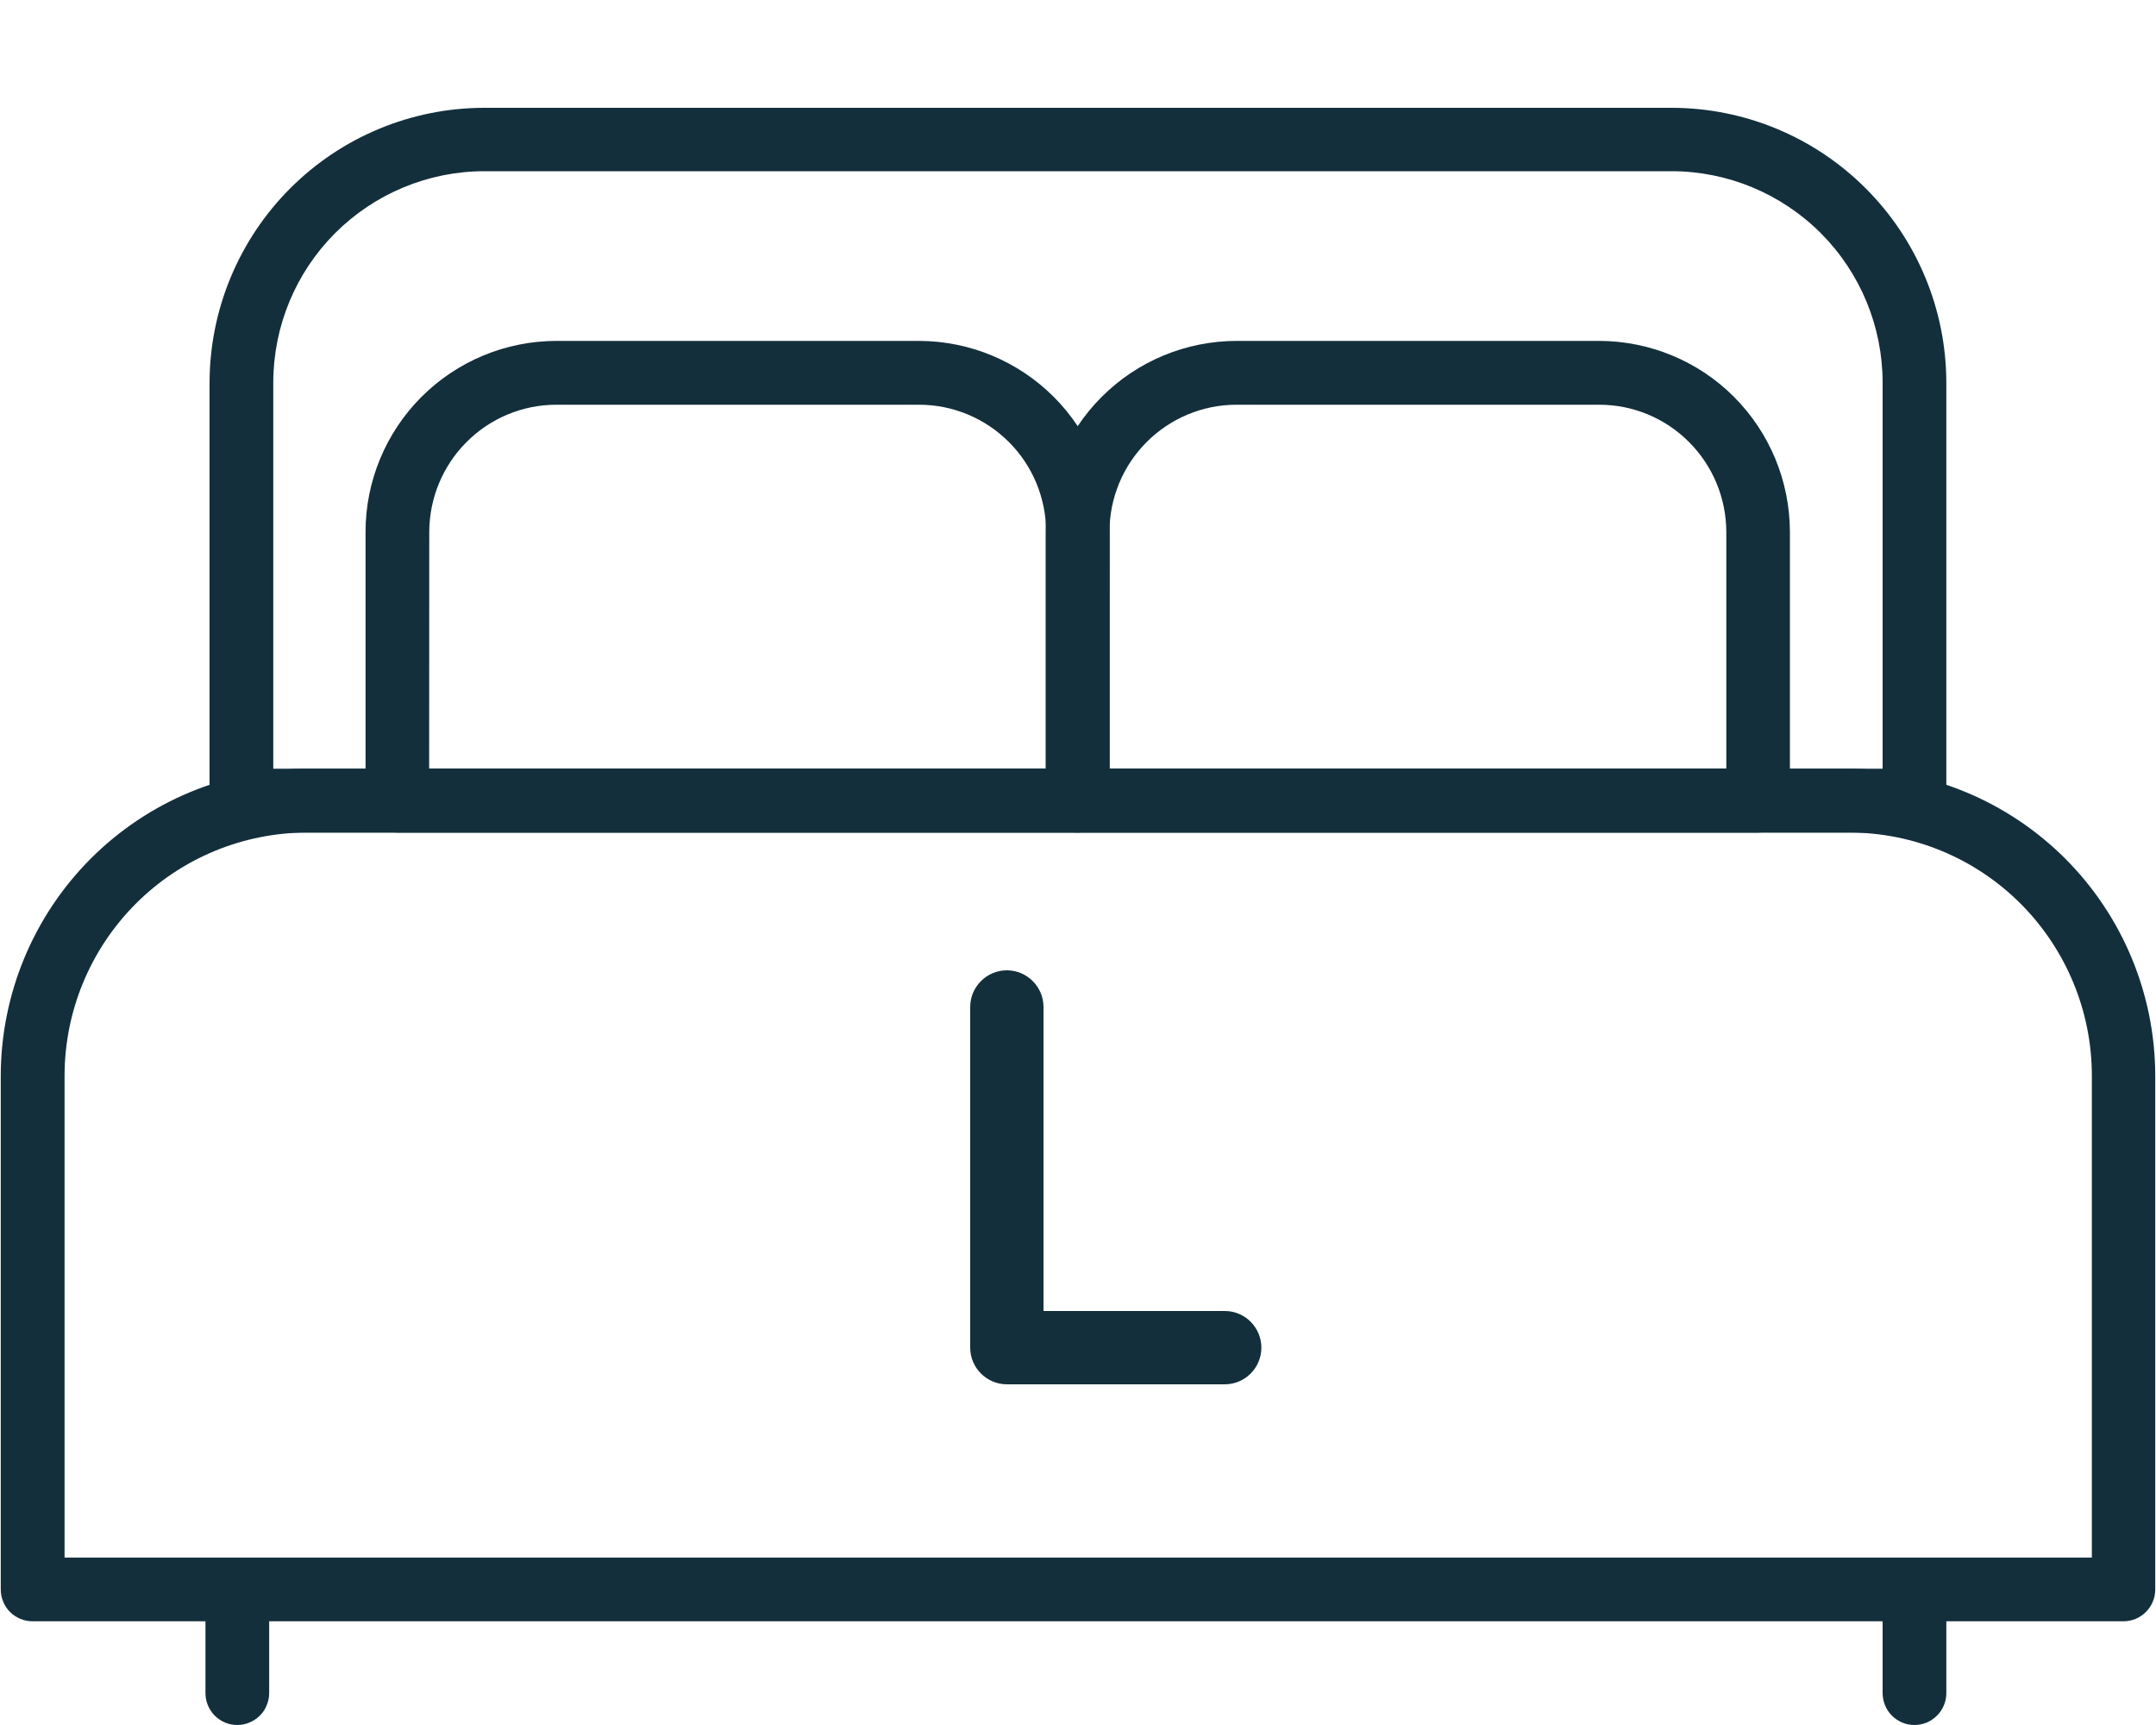
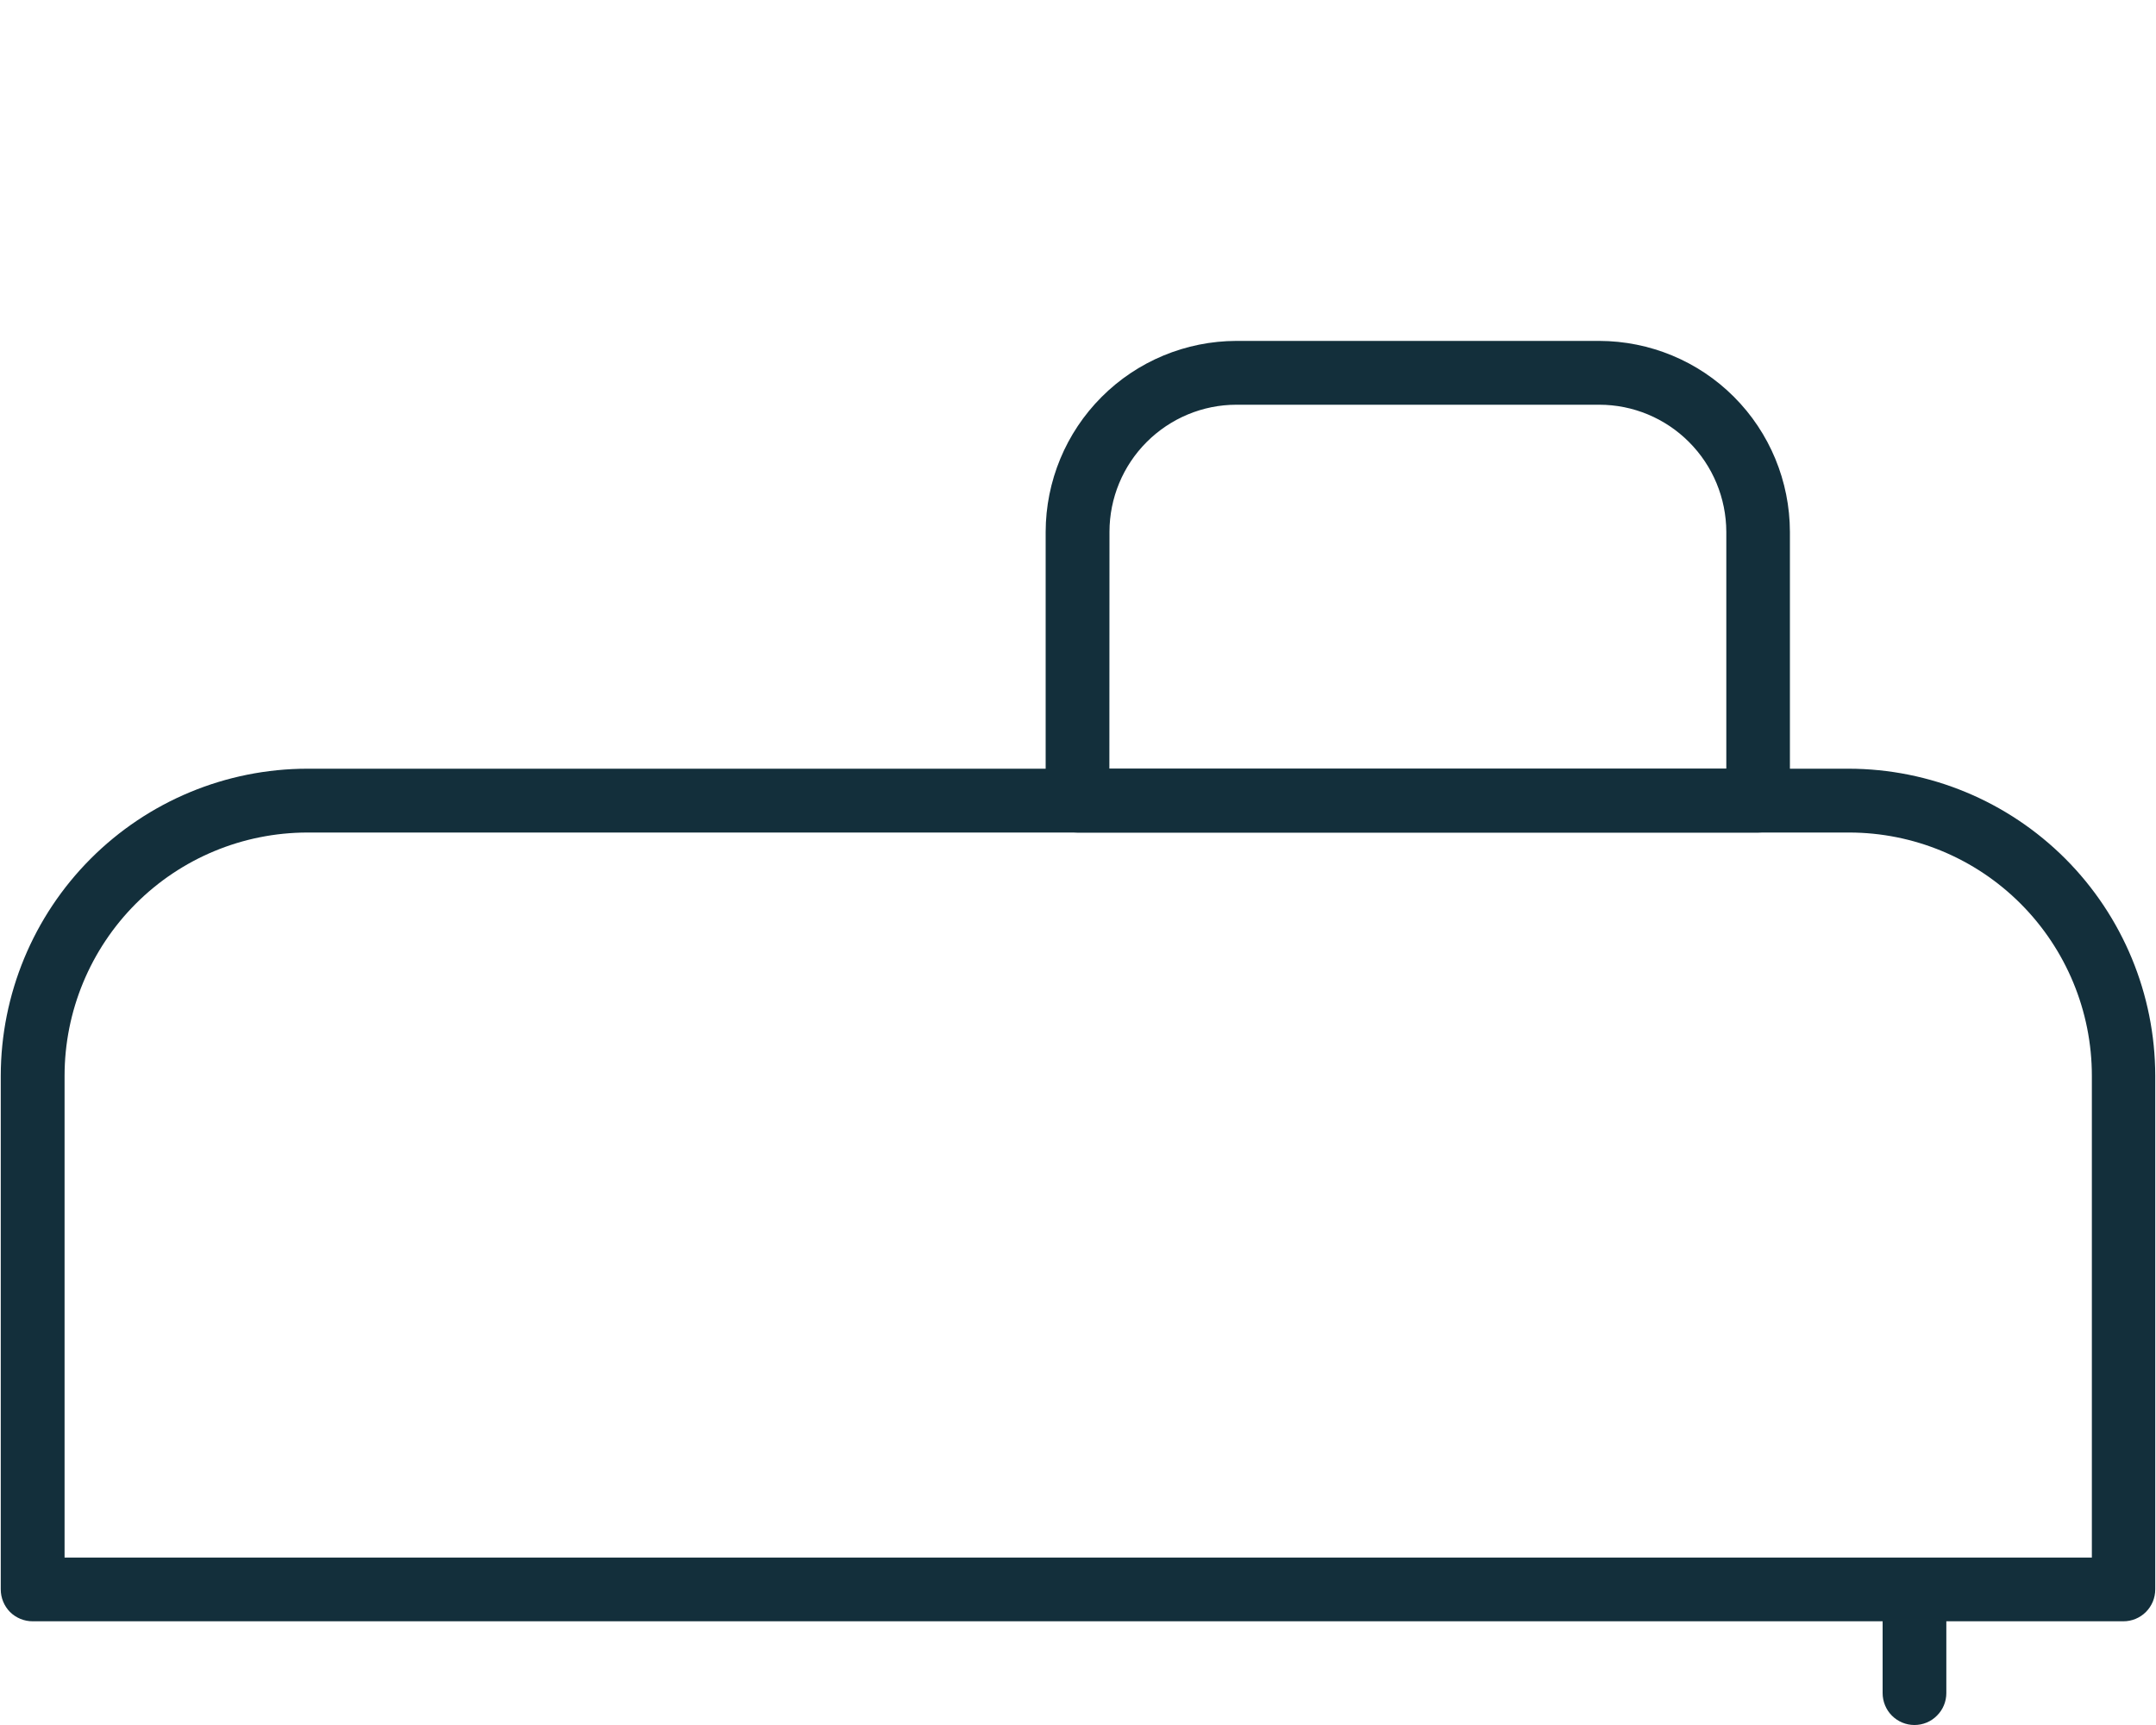
<svg xmlns="http://www.w3.org/2000/svg" width="20" height="16" viewBox="0 0 20 16" fill="none">
-   <path d="M17.76 7.722H2.24C2.161 7.722 2.086 7.69 2.031 7.635C1.975 7.579 1.944 7.504 1.944 7.426V3.549C1.945 2.874 2.214 2.226 2.691 1.748C3.168 1.27 3.815 1.001 4.49 1L15.509 1C16.184 1.001 16.831 1.27 17.308 1.748C17.786 2.226 18.054 2.874 18.055 3.549V7.426C18.055 7.465 18.047 7.503 18.032 7.539C18.018 7.575 17.996 7.607 17.968 7.635C17.941 7.662 17.909 7.684 17.873 7.699C17.837 7.714 17.798 7.722 17.76 7.722ZM2.535 7.13H17.464V3.546C17.463 3.027 17.257 2.53 16.891 2.163C16.524 1.796 16.028 1.589 15.509 1.588H4.49C3.972 1.589 3.475 1.796 3.108 2.163C2.742 2.53 2.536 3.027 2.535 3.546V7.13Z" fill="#132F3B" />
-   <path d="M10 7.722H3.686C3.608 7.722 3.533 7.691 3.477 7.635C3.422 7.58 3.391 7.504 3.391 7.426V4.933C3.391 4.464 3.578 4.014 3.909 3.682C4.241 3.35 4.69 3.163 5.159 3.162H8.526C8.995 3.163 9.444 3.35 9.776 3.682C10.107 4.014 10.294 4.464 10.294 4.933V7.426C10.294 7.504 10.263 7.579 10.208 7.635C10.153 7.69 10.078 7.722 10 7.722ZM3.981 7.13H9.704V4.933C9.704 4.621 9.58 4.321 9.359 4.1C9.138 3.879 8.839 3.754 8.527 3.754H5.16C4.848 3.754 4.548 3.879 4.328 4.1C4.107 4.321 3.983 4.621 3.982 4.933L3.981 7.13Z" fill="#132F3B" />
  <path d="M16.309 7.722H9.996C9.957 7.722 9.918 7.714 9.883 7.699C9.847 7.684 9.814 7.663 9.787 7.635C9.759 7.608 9.738 7.575 9.723 7.539C9.708 7.503 9.7 7.465 9.7 7.426V4.933C9.701 4.464 9.887 4.014 10.219 3.682C10.55 3.35 11 3.163 11.469 3.162H14.835C15.304 3.163 15.754 3.349 16.085 3.681C16.417 4.013 16.603 4.464 16.604 4.933V7.426C16.604 7.504 16.573 7.579 16.518 7.635C16.462 7.69 16.387 7.722 16.309 7.722ZM10.291 7.13H16.014V4.933C16.013 4.621 15.889 4.321 15.668 4.1C15.448 3.879 15.149 3.754 14.836 3.754H11.469C11.157 3.754 10.858 3.879 10.637 4.1C10.416 4.321 10.292 4.621 10.292 4.933L10.291 7.13Z" fill="#132F3B" />
  <path d="M19.698 15.038H0.302C0.224 15.038 0.149 15.007 0.093 14.952C0.038 14.896 0.007 14.821 0.007 14.742L0.007 9.978C0.008 9.223 0.308 8.499 0.841 7.965C1.374 7.431 2.096 7.131 2.85 7.13H17.149C17.903 7.131 18.625 7.431 19.159 7.965C19.692 8.499 19.992 9.223 19.993 9.978V14.742C19.993 14.821 19.962 14.896 19.906 14.952C19.851 15.007 19.776 15.038 19.698 15.038ZM0.599 14.447H19.405V9.978C19.405 9.38 19.167 8.806 18.745 8.383C18.323 7.96 17.75 7.722 17.153 7.722H2.85C2.253 7.723 1.681 7.96 1.259 8.383C0.837 8.806 0.599 9.38 0.599 9.978V14.447Z" fill="#132F3B" />
-   <path d="M2.201 16C2.123 16 2.048 15.969 1.992 15.913C1.937 15.858 1.906 15.782 1.906 15.704V14.754C1.906 14.675 1.937 14.6 1.992 14.544C2.048 14.489 2.123 14.457 2.201 14.457C2.28 14.457 2.355 14.489 2.41 14.544C2.466 14.6 2.497 14.675 2.497 14.754V15.704C2.497 15.743 2.489 15.781 2.474 15.817C2.46 15.853 2.438 15.886 2.41 15.913C2.383 15.941 2.35 15.962 2.314 15.977C2.279 15.992 2.24 16 2.201 16Z" fill="#132F3B" />
  <path d="M17.759 16C17.681 16 17.606 15.969 17.55 15.913C17.495 15.858 17.464 15.782 17.464 15.704V14.754C17.464 14.675 17.495 14.6 17.55 14.544C17.606 14.489 17.681 14.457 17.759 14.457C17.838 14.457 17.913 14.489 17.968 14.544C18.024 14.6 18.055 14.675 18.055 14.754V15.704C18.055 15.782 18.024 15.858 17.968 15.913C17.913 15.969 17.838 16 17.759 16Z" fill="#132F3B" />
-   <path d="M11.362 12.16H9.68V9.34C9.68 9.153 9.527 9 9.34 9C9.153 9 9 9.153 9 9.34V12.5C9 12.687 9.153 12.84 9.34 12.84H11.362C11.549 12.84 11.701 12.687 11.701 12.5C11.701 12.313 11.549 12.16 11.362 12.16Z" fill="#132F3B" />
</svg>